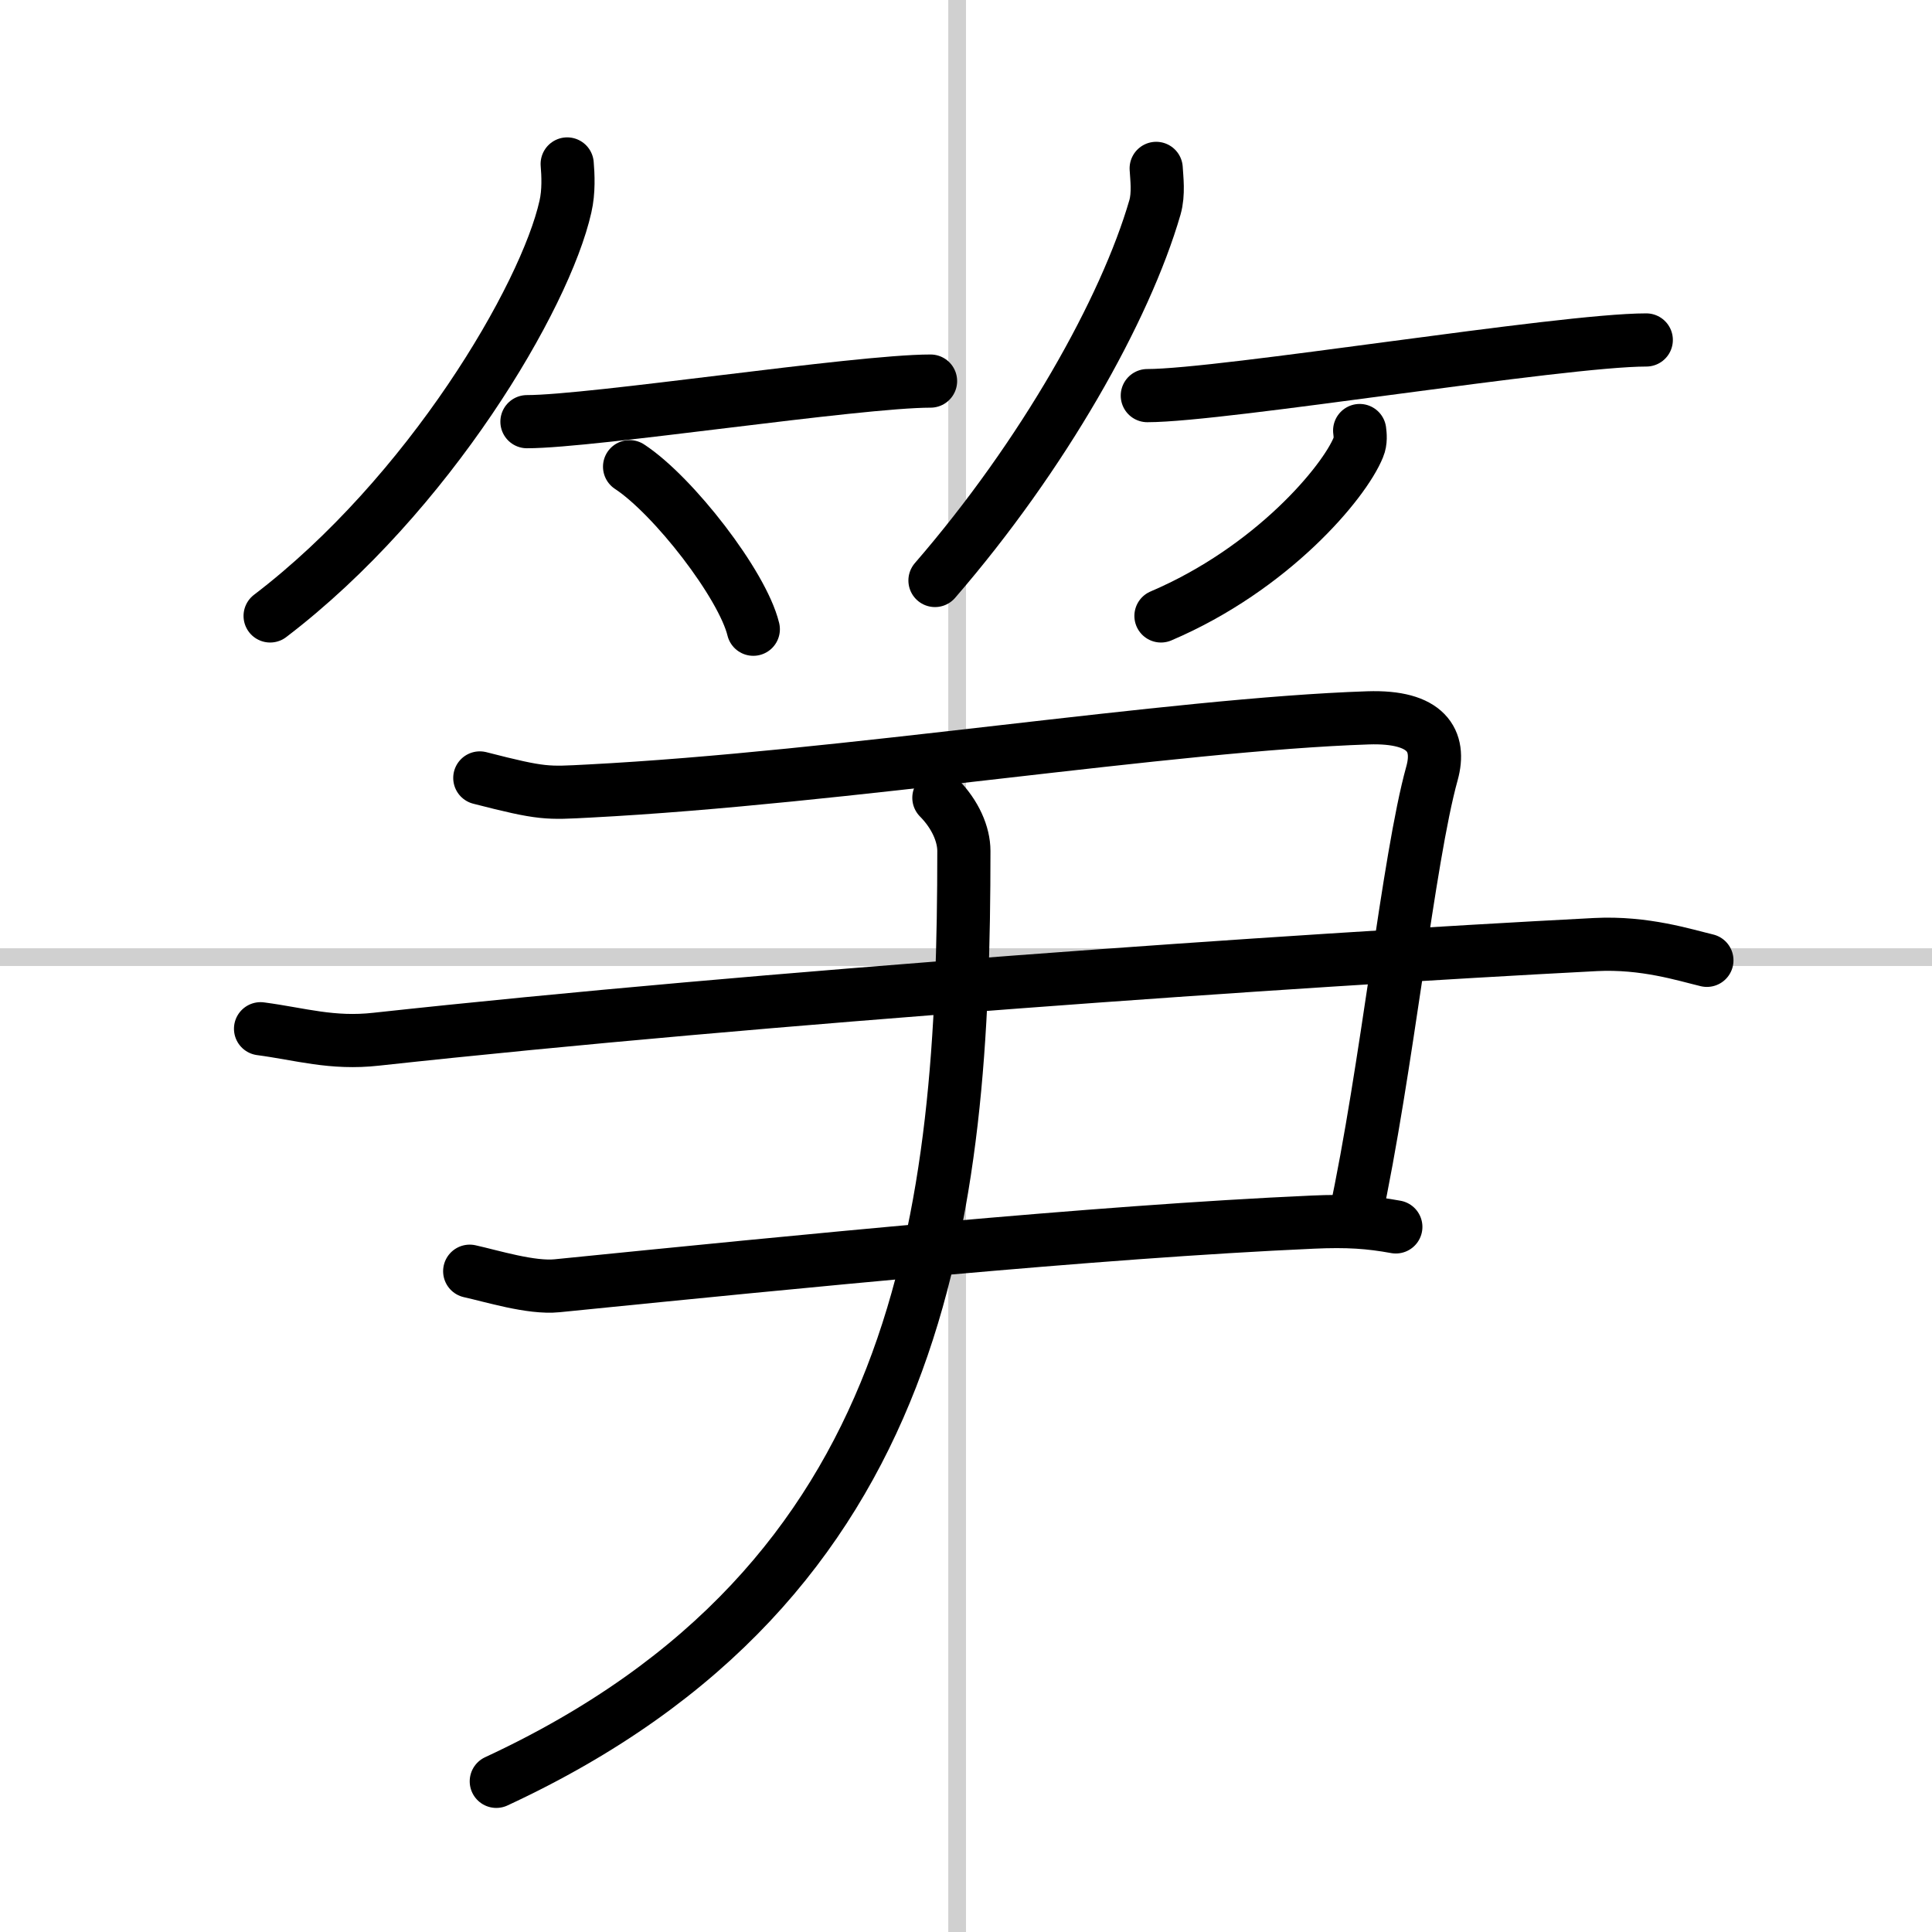
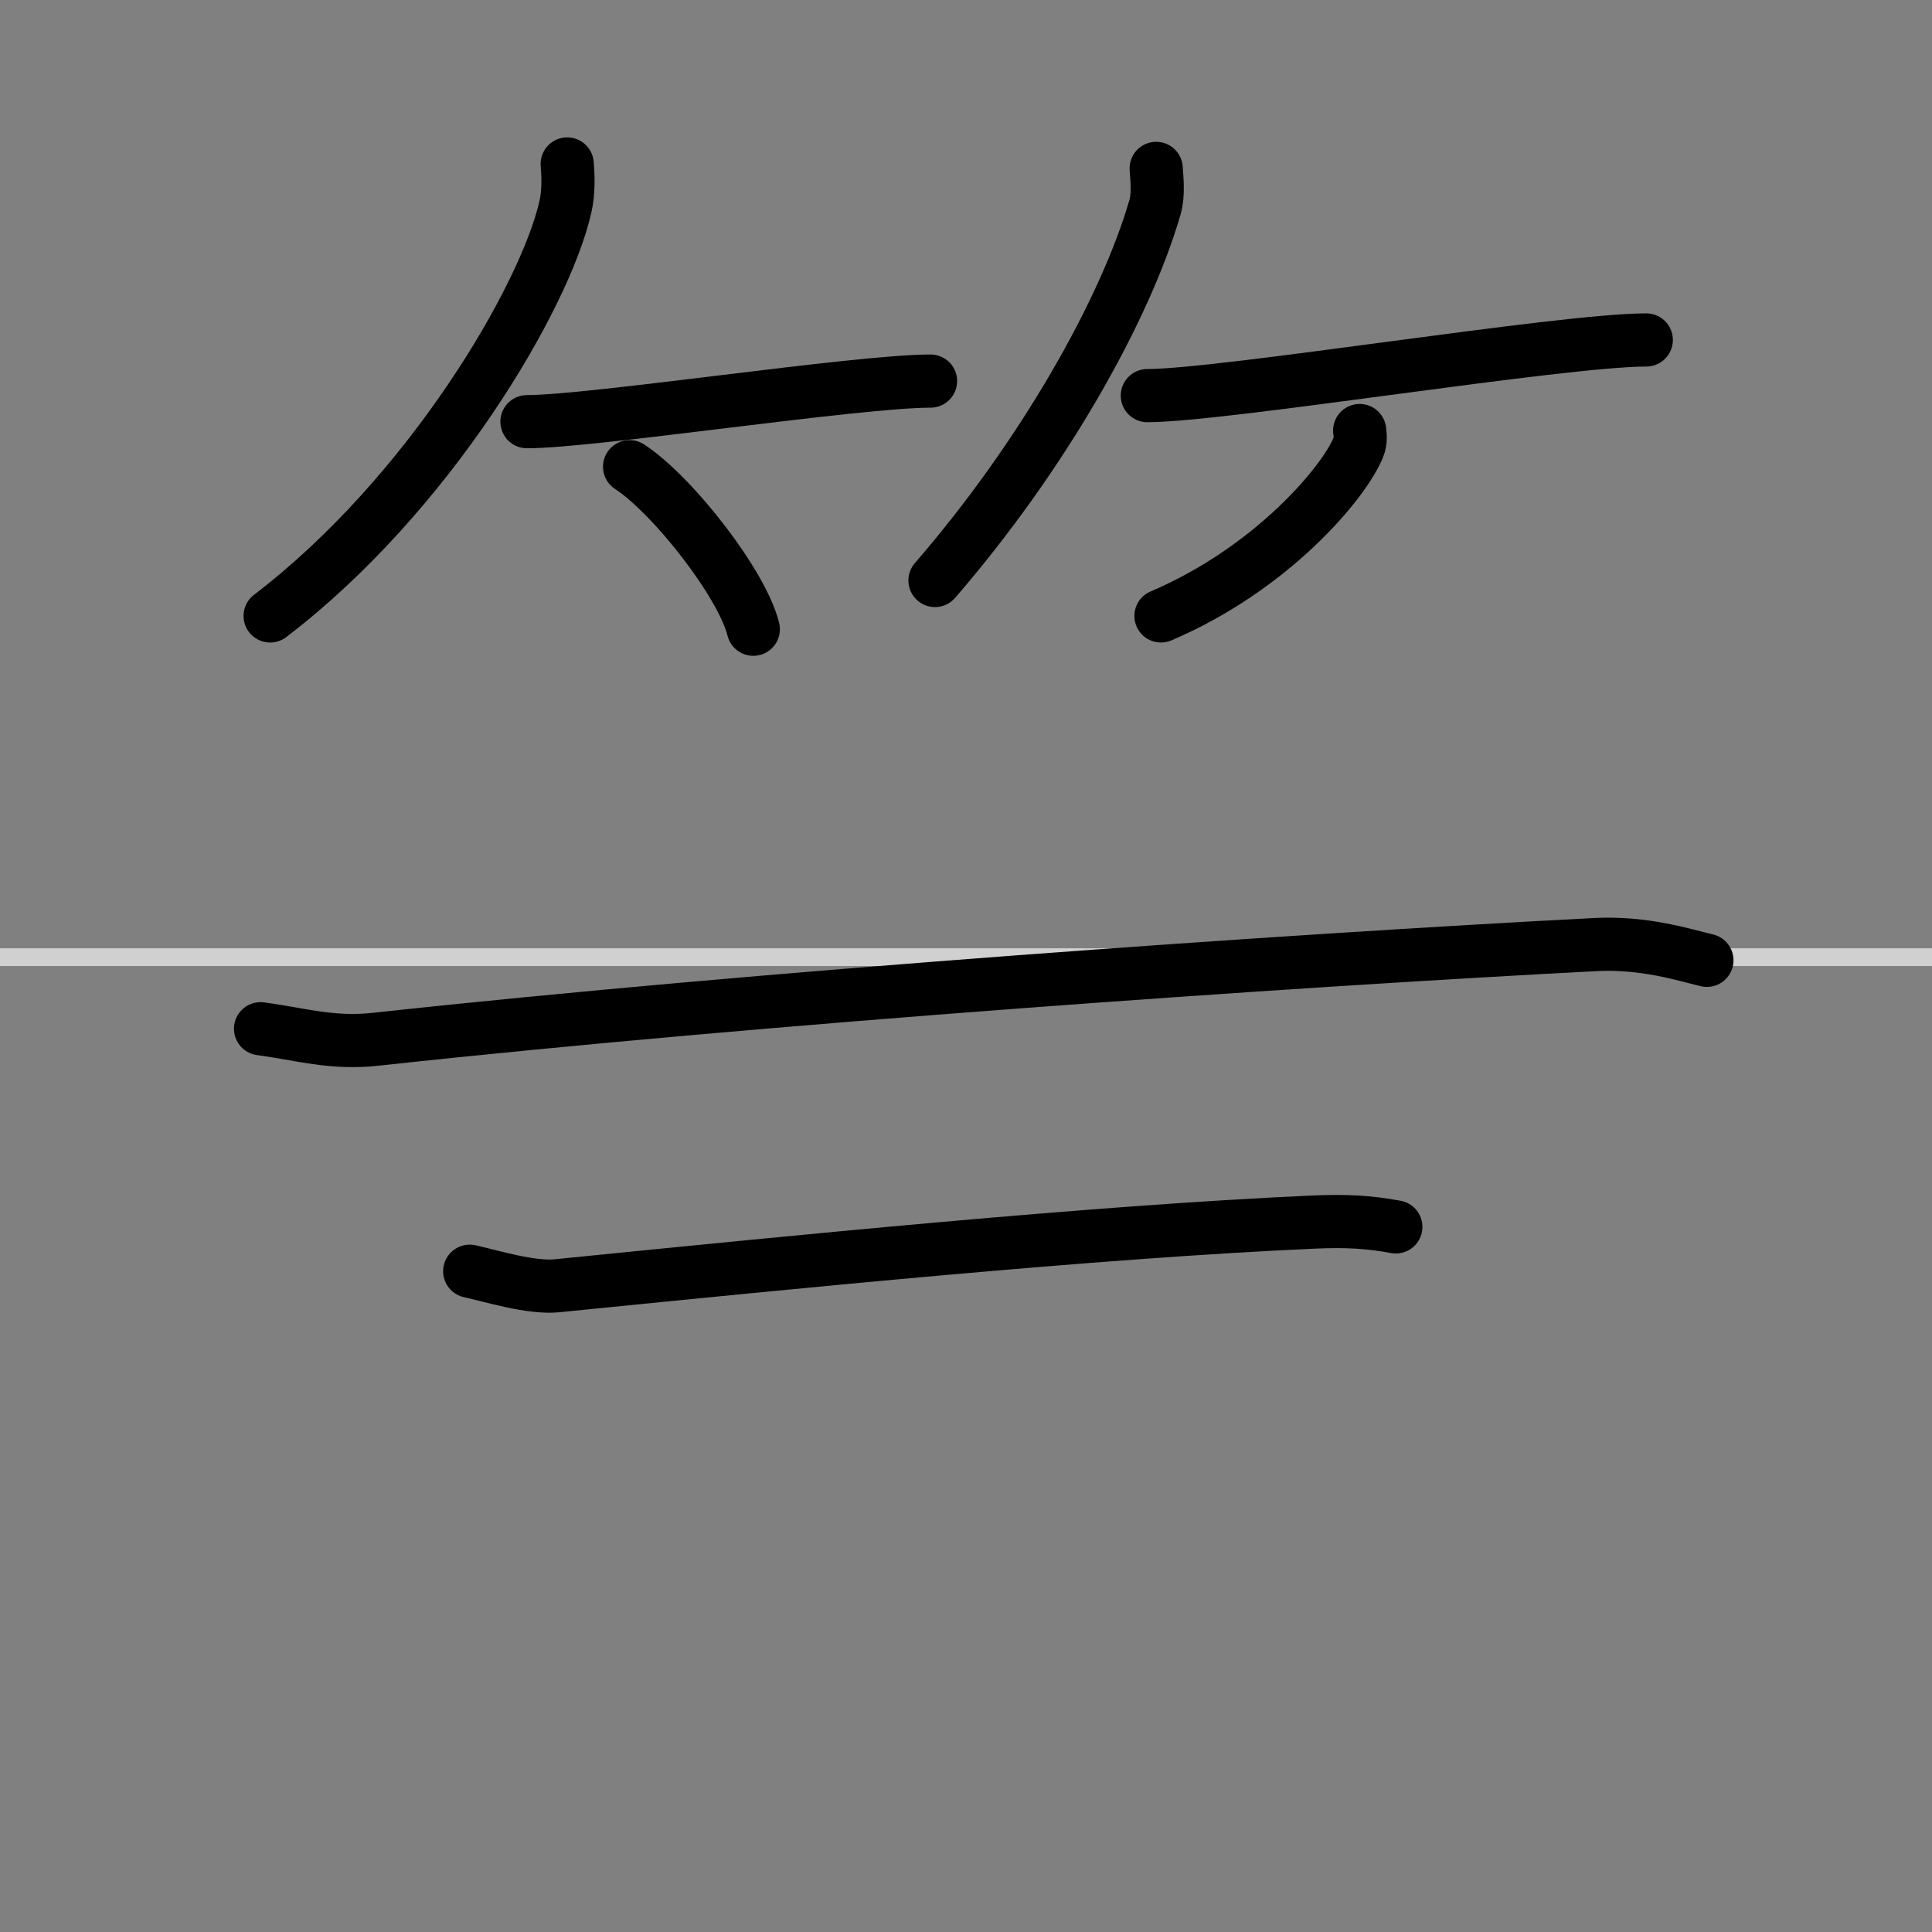
<svg xmlns="http://www.w3.org/2000/svg" width="400" height="400" viewBox="0 0 109 109">
  <rect x="0" y="0" width="109" height="109" fill="#808080" stroke="none" />
  <g fill="none" stroke="#000" stroke-linecap="round" stroke-linejoin="round" stroke-width="3">
-     <rect width="100%" height="100%" fill="#fff" stroke="#fff" />
-     <line x1="54" x2="54" y2="109" stroke="#d0d0d0" stroke-width="1" />
    <line x2="109" y1="54" y2="54" stroke="#d0d0d0" stroke-width="1" />
    <path d="m32 9.25c0.05 0.6 0.1 1.55-0.1 2.41-1.14 5.09-7.69 16.25-16.66 23.09" />
    <path d="m29.73 23.79c3.71 0 18.61-2.29 22.77-2.29" />
    <path d="m35.52 26.33c2.47 1.62 6.37 6.65 6.98 9.17" />
    <path d="m65.23 9.5c0.03 0.55 0.15 1.43-0.07 2.2-1.67 5.76-6.29 13.98-12.41 21.05" />
    <path d="m64.73 22.32c4.28 0 23.34-3.14 28.15-3.14" />
    <path d="m76.71 24.29c0.03 0.23 0.07 0.61-0.07 0.94-0.8 1.99-4.88 6.85-11.14 9.52" />
-     <path d="m27.07 43.89c3.58 0.92 3.79 0.86 6.14 0.74 14.32-0.74 32.88-3.76 43.97-4.13 3.32-0.11 4.12 1.29 3.61 3.13-1.34 4.82-2.55 16.77-4.34 25.06" />
    <path d="m14.7 58.04c2.26 0.3 4.03 0.87 6.53 0.59 21.85-2.38 51.45-4.44 68.79-5.34 2.77-0.14 5.02 0.59 6.28 0.89" />
    <path d="m26.5 71.72c1.23 0.27 3.46 0.97 4.93 0.82 13.56-1.36 30.3-3.04 42.63-3.59 1.97-0.09 3.21 0 4.69 0.27" />
-     <path d="m52.97 45.01c0.93 0.94 1.41 2.06 1.41 3 0 20.49-2.13 41.24-26.38 52.49" />
  </g>
</svg>